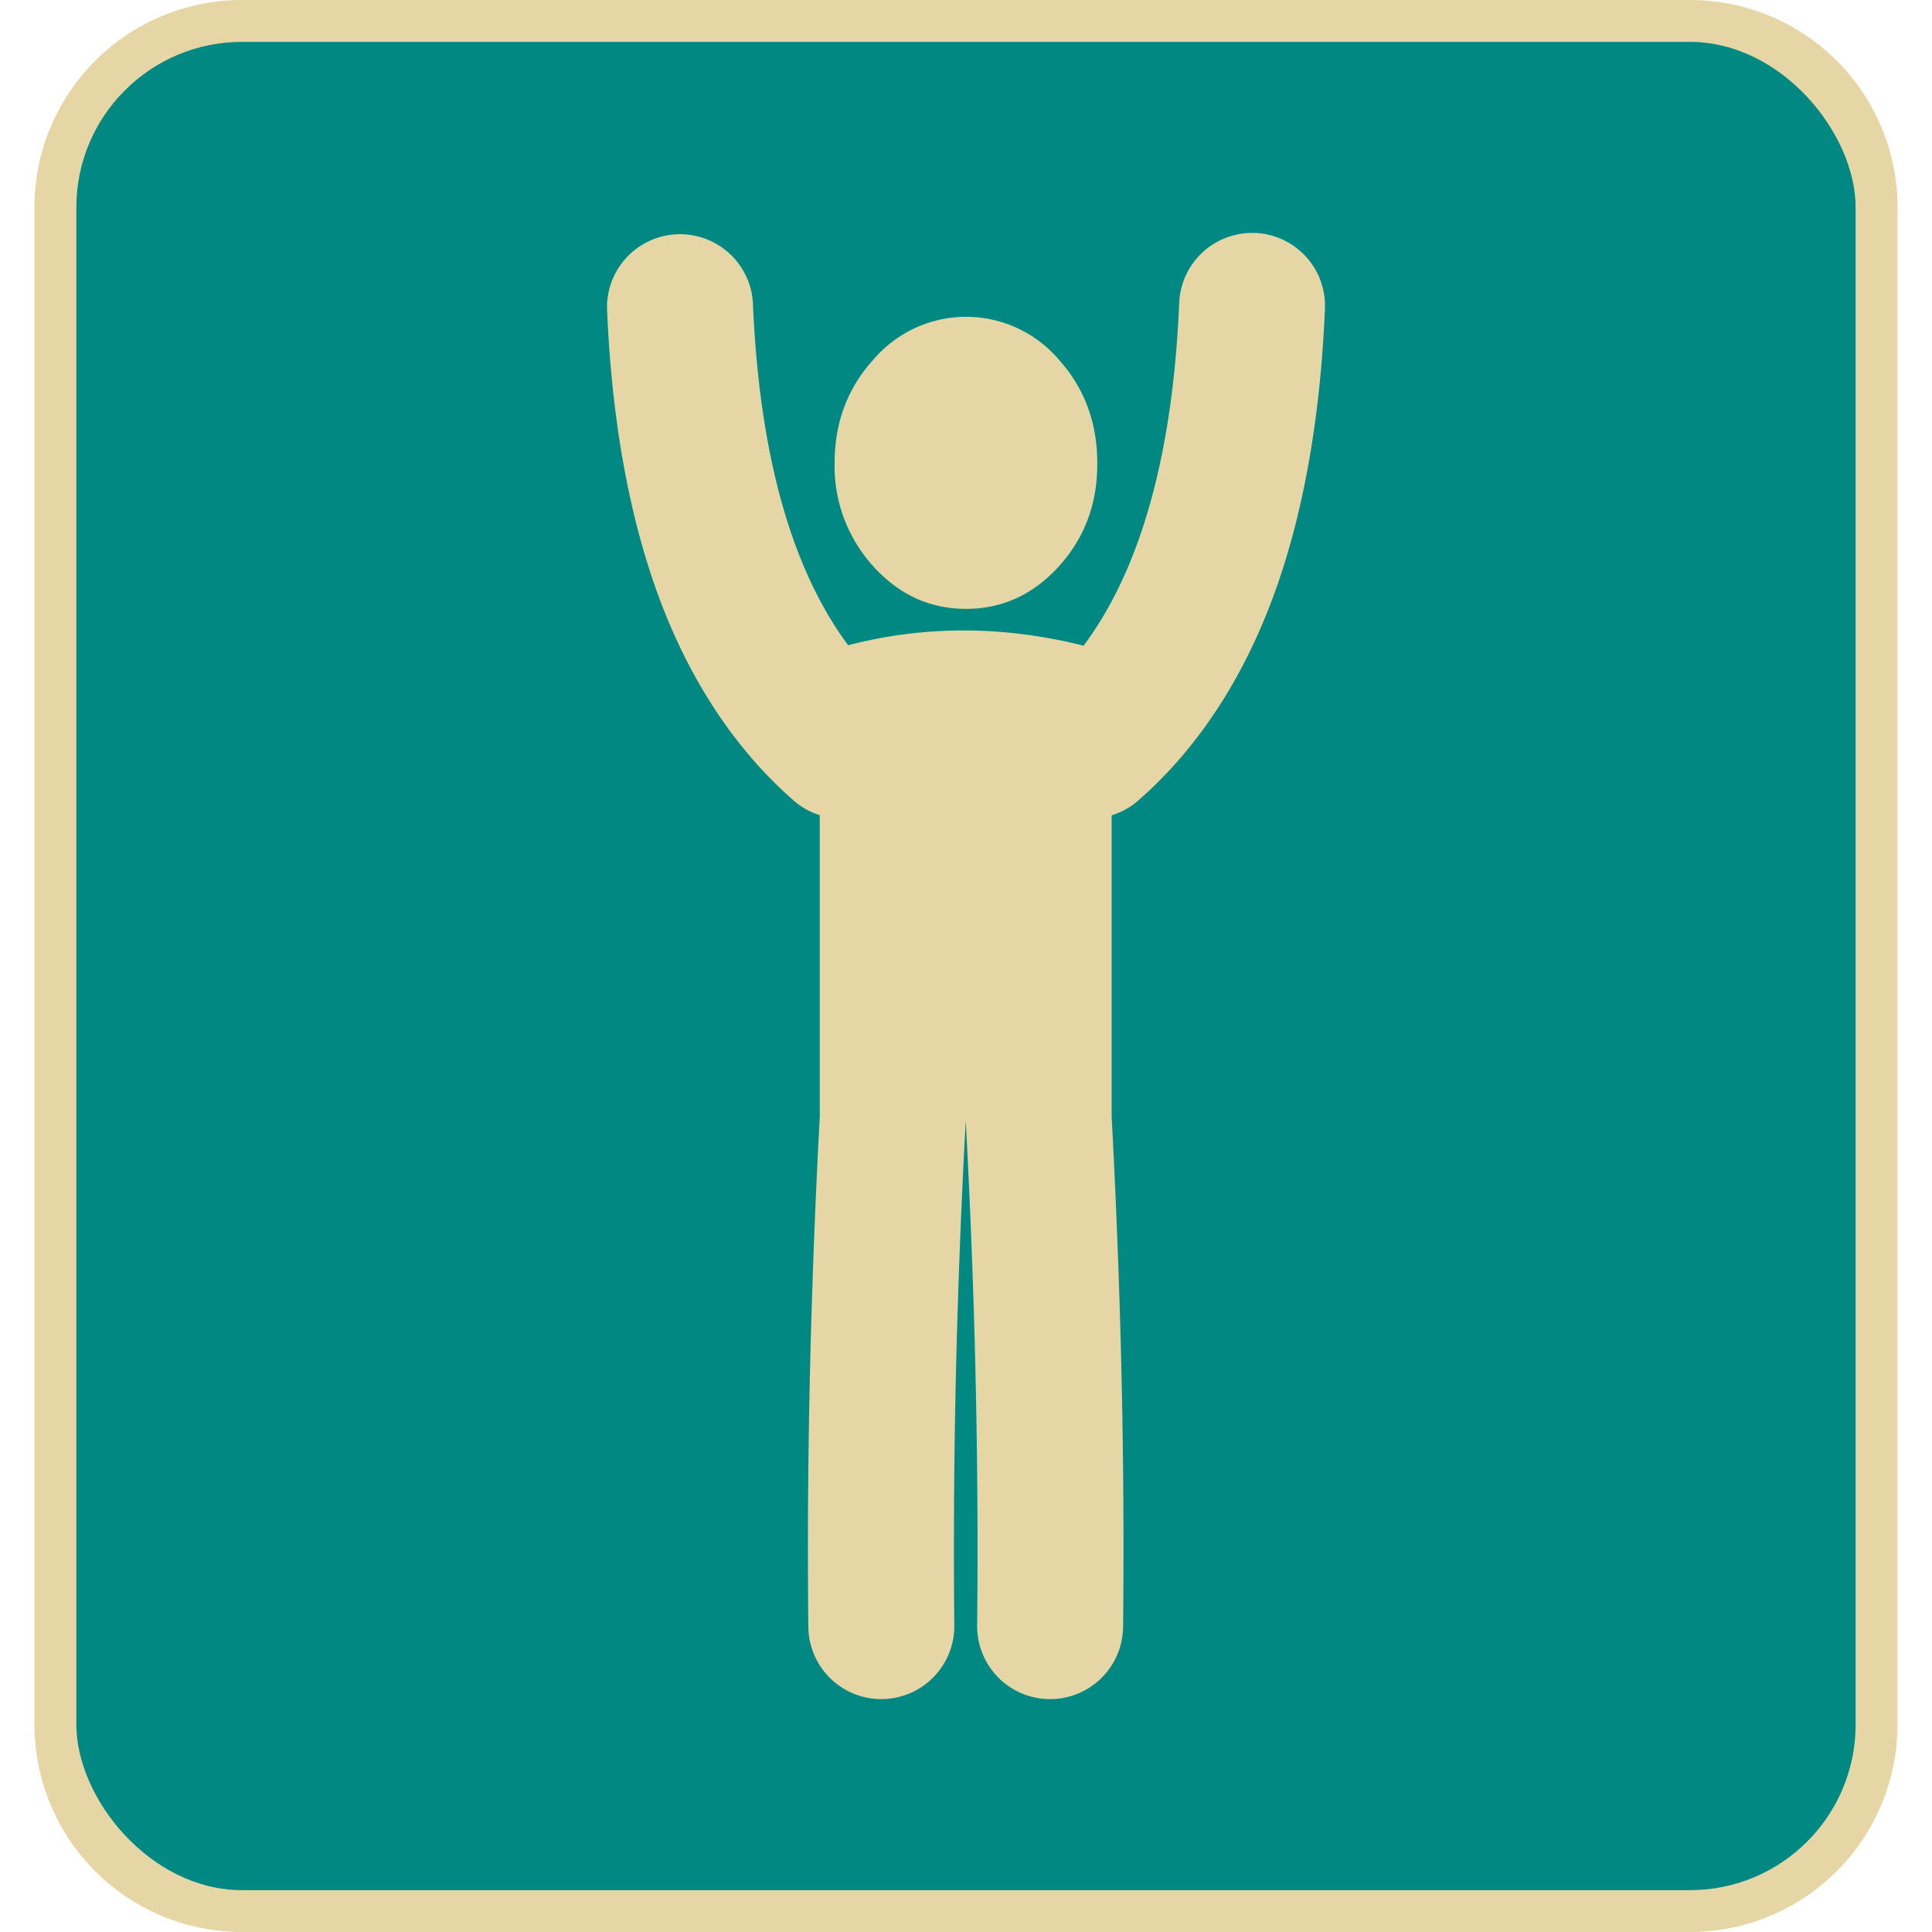
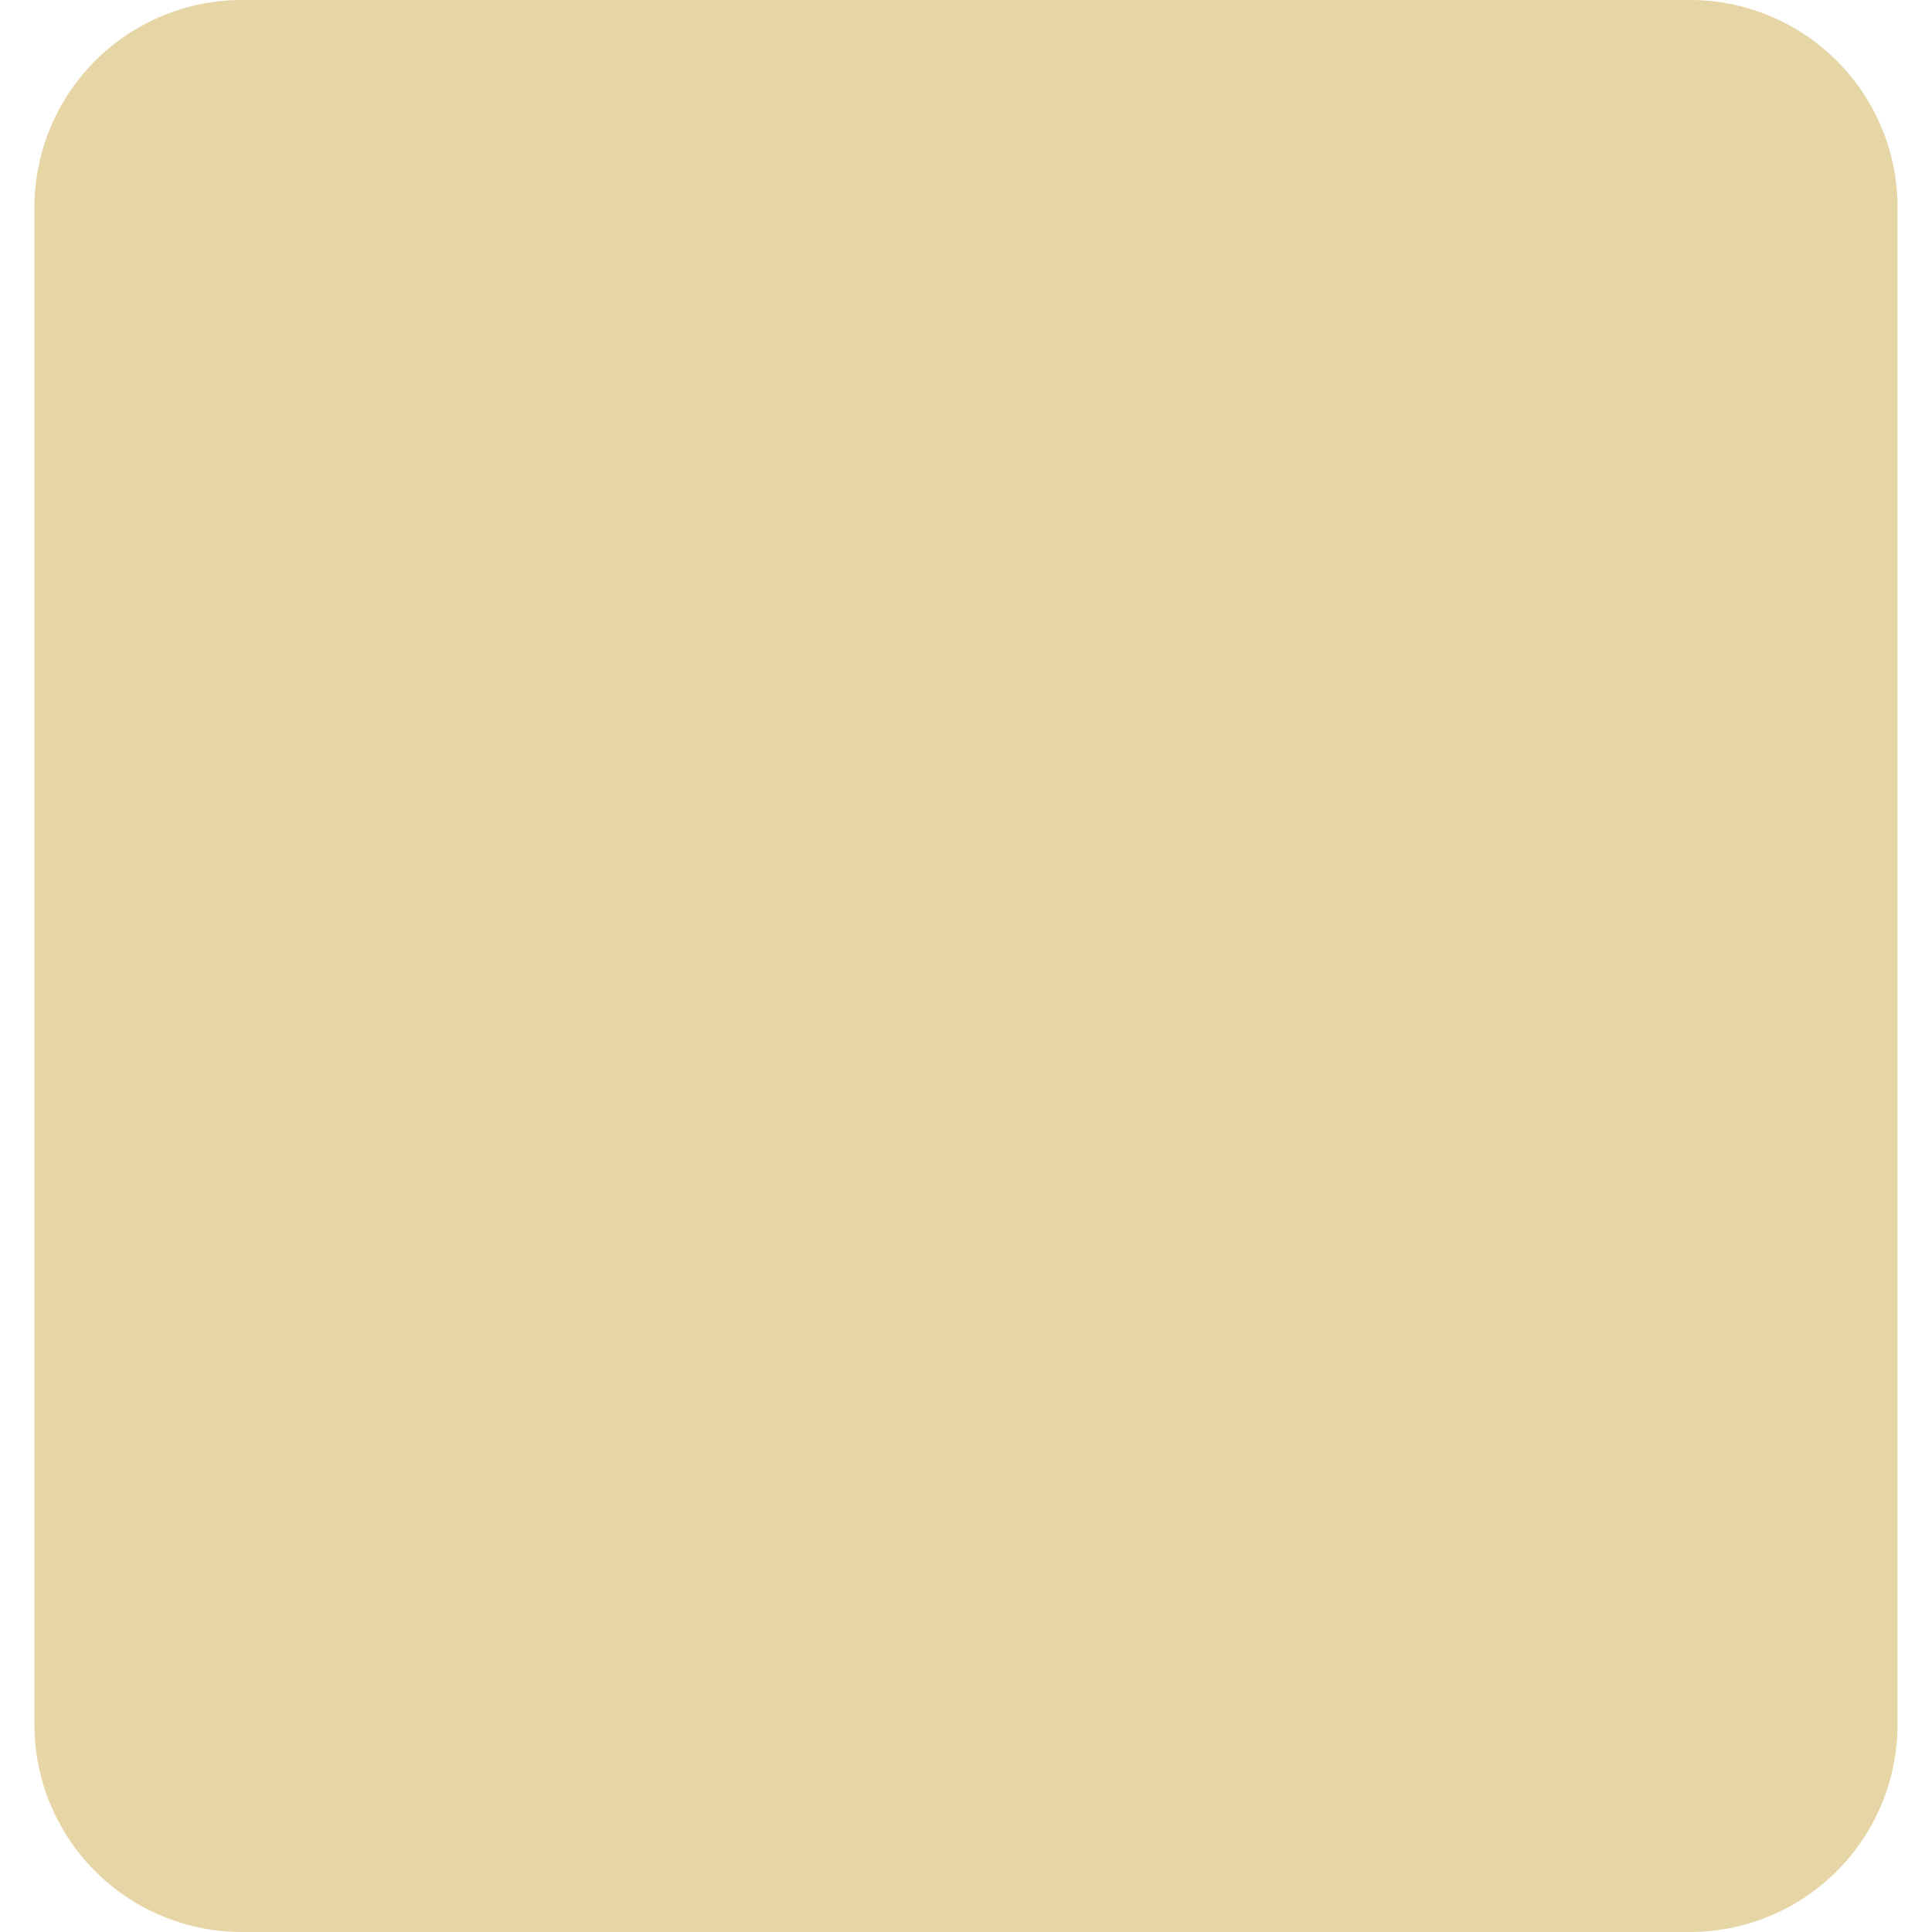
<svg xmlns="http://www.w3.org/2000/svg" id="Layer_1" data-name="Layer 1" viewBox="0 0 512 512">
  <title>standing-stretching-arms-raised-flat</title>
  <path d="M55,9.14H457a55,55,0,0,1,55,55V447.88a55,55,0,0,1-55,55H55a55,55,0,0,1-55-55V64.12a55,55,0,0,1,55-55Z" transform="translate(512) rotate(90)" fill="#e6d6a6" />
-   <rect x="20.23" y="11.1" width="471.53" height="489.81" rx="43.89" ry="43.89" fill="#008982" />
-   <path d="M256,161.35q14.41,0,24.65-11.3t10.14-27.33q0-16.07-10.14-27.36a32.29,32.29,0,0,0-49.24,0q-10.23,11.3-10.23,27.36a39.4,39.4,0,0,0,10.23,27.33Q241.59,161.35,256,161.35Z" fill="#e6d6a6" />
-   <path d="M332.63,61.75A19.34,19.34,0,0,0,312.5,80.27c-1.68,40.07-10.19,70.52-25.33,90.84q-32-8-62.4-.12c-15.09-20.31-23.57-50.73-25.24-90.72a19.35,19.35,0,0,0-38.66,1.62c1.22,29.18,5.8,54.73,13.59,75.93,8.23,22.38,20.27,40.64,35.79,54.27a19.27,19.27,0,0,0,7,3.94v79.9h0c-1.55,28.9-2.54,57.86-2.94,86.09-.23,16.41-.26,32.94-.09,49.11a19.34,19.34,0,0,0,19.34,19.15h.2a19.35,19.35,0,0,0,19.14-19.54c-.16-15.87-.13-32.07.09-48.18.39-28,1.38-56.82,2.94-85.52,1.56,28.72,2.54,57.49,2.93,85.53.23,16.09.26,32.29.09,48.17a19.34,19.34,0,0,0,19.14,19.54h.2a19.34,19.34,0,0,0,19.34-19.15c.17-16.19.14-32.71-.09-49.11-.4-28.23-1.39-57.19-2.94-86.1h0V216.06a19.26,19.26,0,0,0,7.15-4c15.51-13.62,27.55-31.88,35.78-54.26,7.79-21.2,12.37-46.75,13.59-75.93a19.33,19.33,0,0,0-18.51-20.14Z" fill="#e6d6a6" />
+   <path d="M332.63,61.75A19.34,19.34,0,0,0,312.5,80.27c-1.68,40.07-10.19,70.52-25.33,90.84q-32-8-62.4-.12c-15.09-20.31-23.57-50.73-25.24-90.72a19.35,19.35,0,0,0-38.66,1.62c1.22,29.18,5.8,54.73,13.59,75.93,8.23,22.38,20.27,40.64,35.79,54.27a19.27,19.27,0,0,0,7,3.94v79.9h0c-1.55,28.9-2.54,57.86-2.94,86.09-.23,16.41-.26,32.94-.09,49.11a19.34,19.34,0,0,0,19.34,19.15h.2a19.35,19.35,0,0,0,19.14-19.54c-.16-15.87-.13-32.07.09-48.18.39-28,1.38-56.82,2.94-85.52,1.56,28.72,2.54,57.49,2.93,85.53.23,16.09.26,32.29.09,48.17a19.34,19.34,0,0,0,19.14,19.54h.2a19.34,19.34,0,0,0,19.34-19.15c.17-16.19.14-32.71-.09-49.11-.4-28.23-1.39-57.19-2.94-86.1h0V216.06a19.26,19.26,0,0,0,7.15-4c15.51-13.62,27.55-31.88,35.78-54.26,7.79-21.2,12.37-46.75,13.59-75.93Z" fill="#e6d6a6" />
</svg>